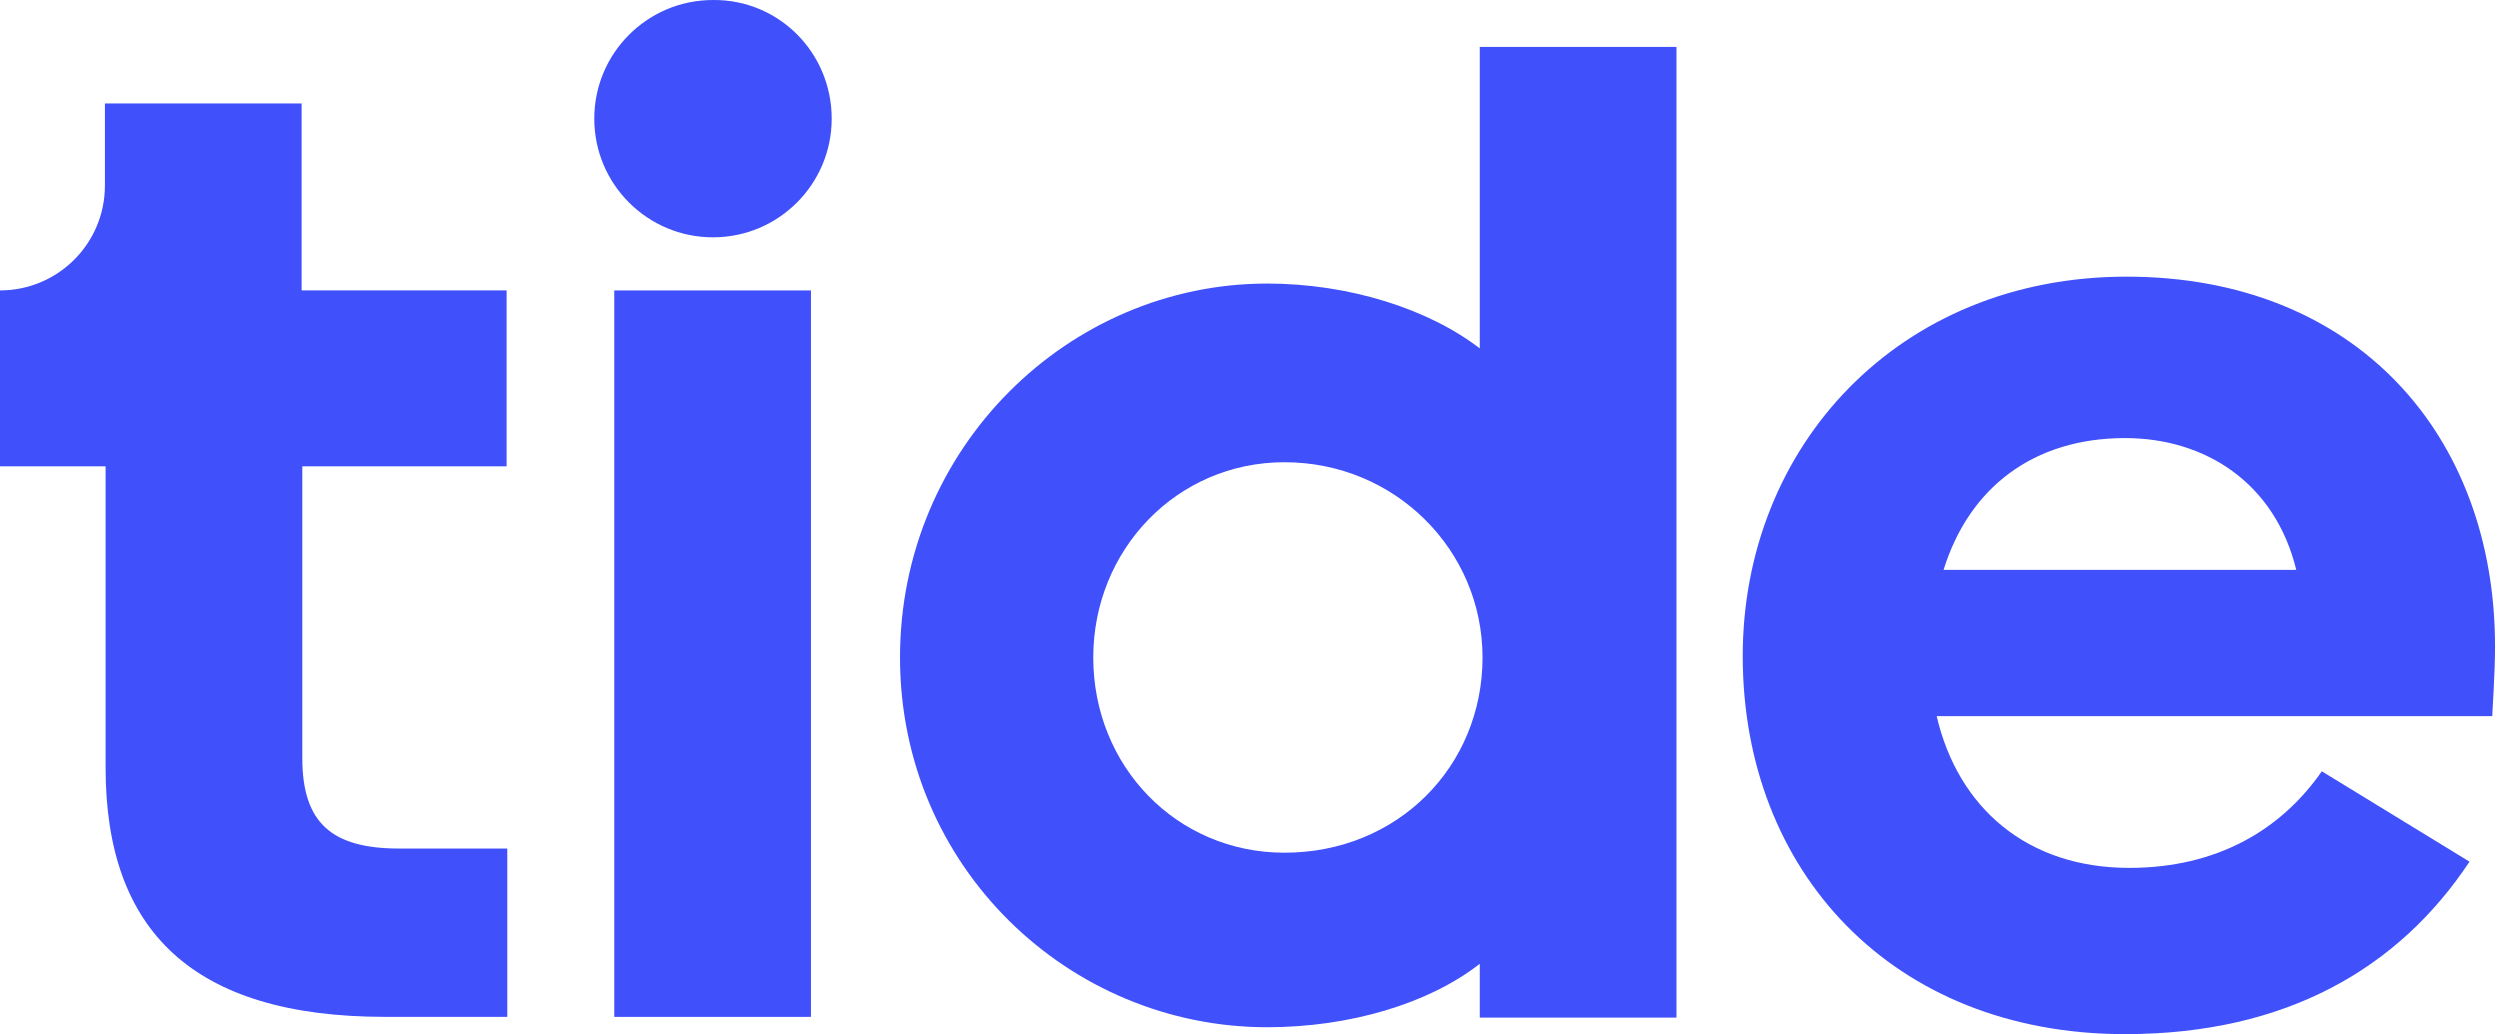
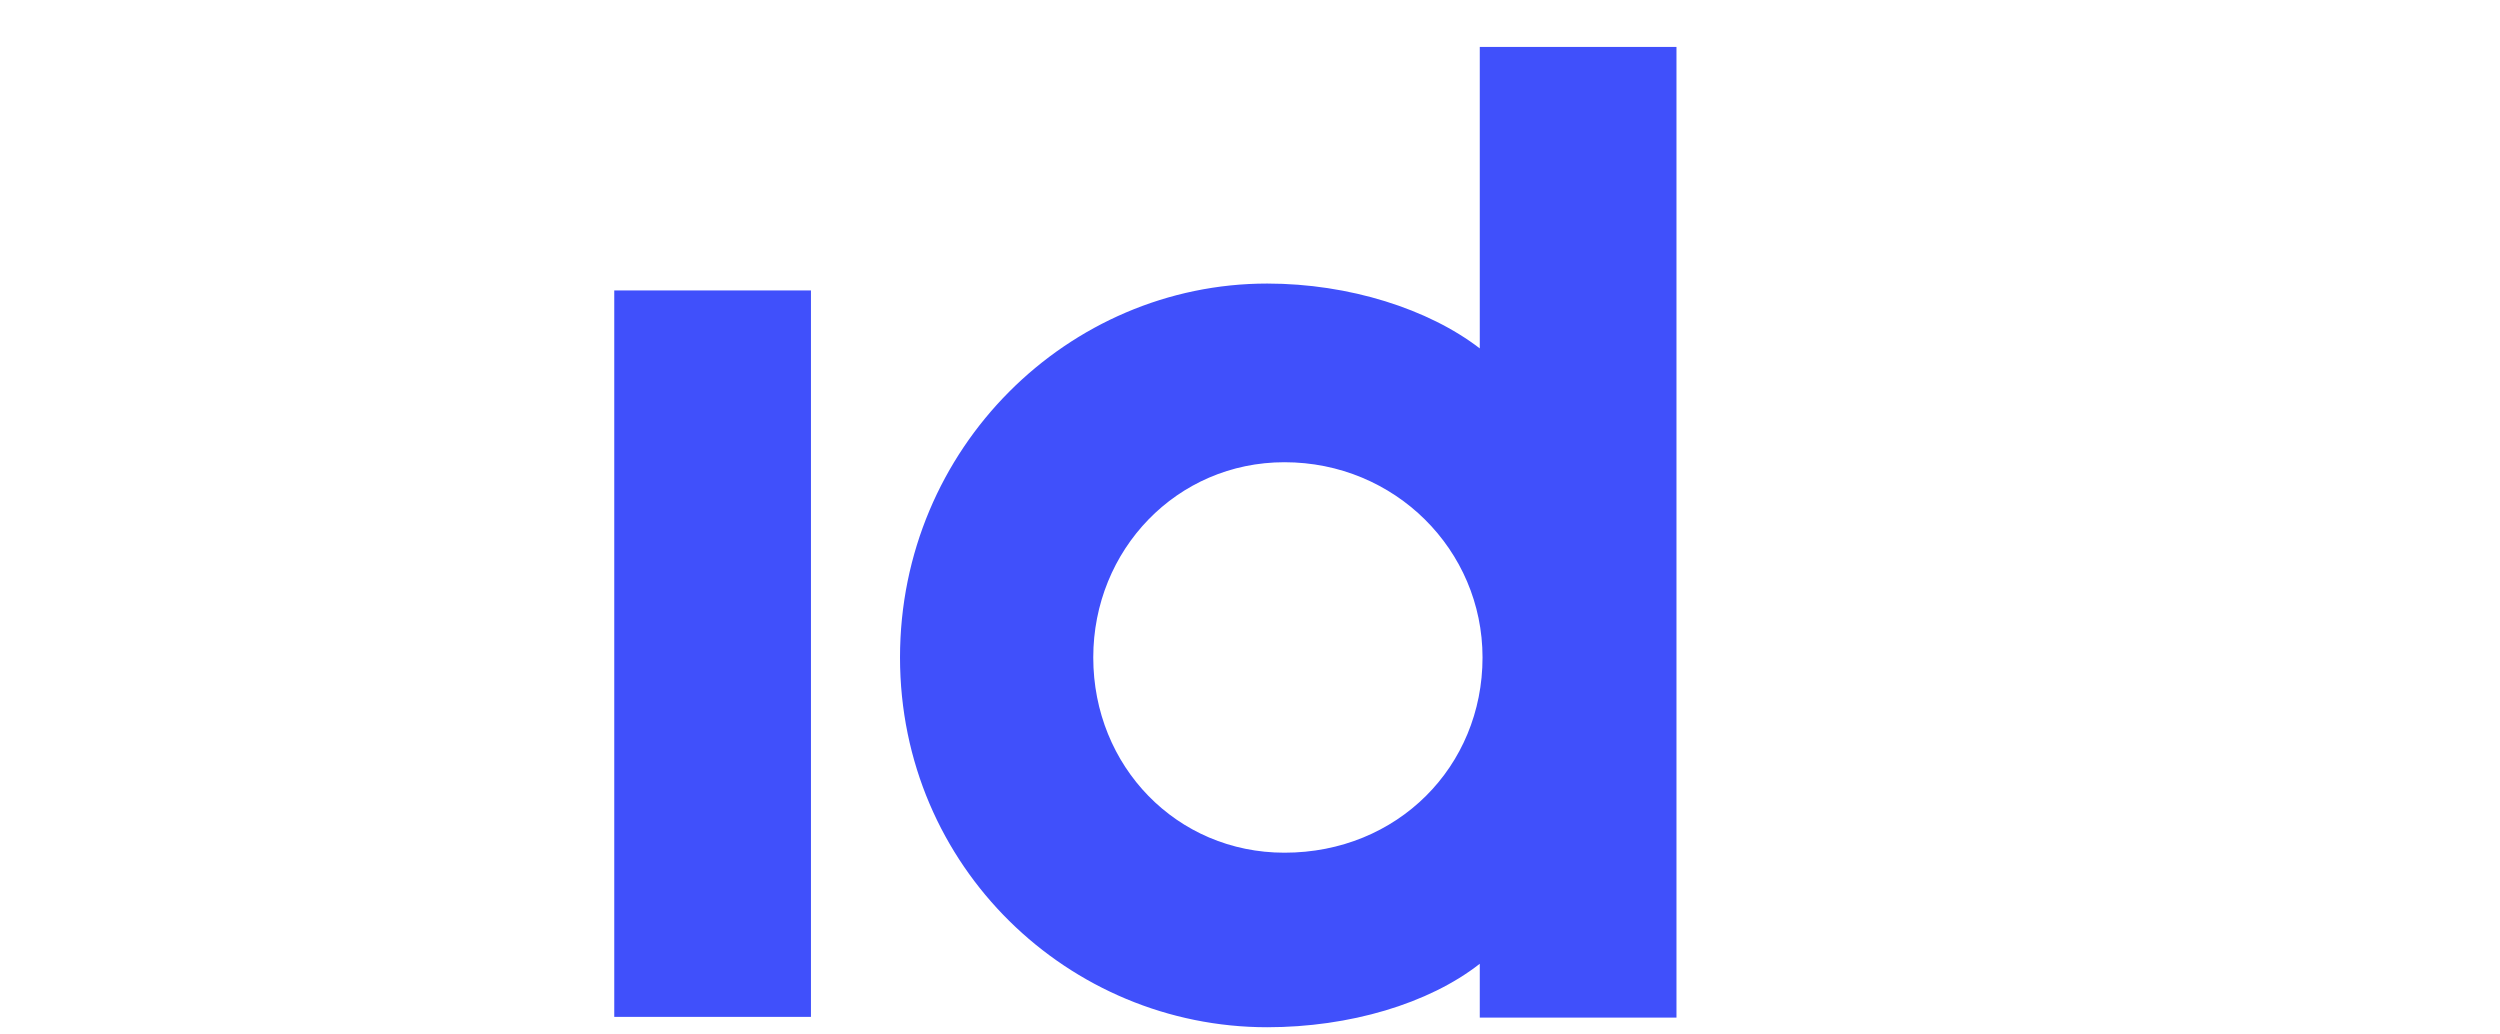
<svg xmlns="http://www.w3.org/2000/svg" width="249" height="103" viewBox="0 0 249 103" fill="none">
-   <path d="M82.837 11.819C82.837 18.347 77.544 23.637 71.013 23.637C64.483 23.637 59.19 18.347 59.19 11.819C59.19 5.291 64.483 0.001 71.013 0.001C77.544 -0.068 82.837 5.223 82.837 11.819Z" fill="#4050FB" />
-   <path d="M50.458 28.925V46.447H30.11V75.512C30.11 81.971 33.065 84.513 39.733 84.513H50.526V101.279H38.359C19.179 101.279 10.518 92.69 10.518 76.474V46.447H0V28.925C5.774 28.925 10.449 24.253 10.449 18.481V10.305H30.041V28.925H50.458Z" fill="#4050FB" />
  <path d="M80.771 28.928H61.18V101.281H80.771V28.928Z" fill="#4050FB" />
  <path d="M147.385 95.992C142.298 99.977 134.393 102.313 126.212 102.313C106.483 102.313 89.641 86.372 89.641 65.484C89.641 44.595 106.414 28.242 126.212 28.242C134.393 28.242 142.298 30.784 147.385 34.701V4.674H166.977V101.351H147.385V95.992ZM147.66 65.484C147.66 54.765 138.93 46.038 127.931 46.038C117.207 46.038 108.889 54.765 108.889 65.484C108.889 76.34 117.207 84.929 127.931 84.929C139.205 84.929 147.66 76.34 147.66 65.484Z" fill="#4050FB" />
-   <path d="M211.66 103C188.494 103 173.576 86.784 173.576 65.346C173.576 44.458 189.112 27.555 211.797 27.555C234.689 27.555 248.506 43.358 248.506 64.384C248.506 67.201 248.231 70.843 248.231 71.324H192.893C195.024 80.463 201.899 86.441 212.073 86.441C220.803 86.441 227.196 82.661 231.252 76.821L245.963 85.822C238.951 96.404 227.746 103 211.66 103ZM193.58 56.757H228.708C226.577 48.031 219.566 43.633 211.66 43.633C202.517 43.633 196.124 48.58 193.58 56.757Z" fill="#4050FB" />
</svg>